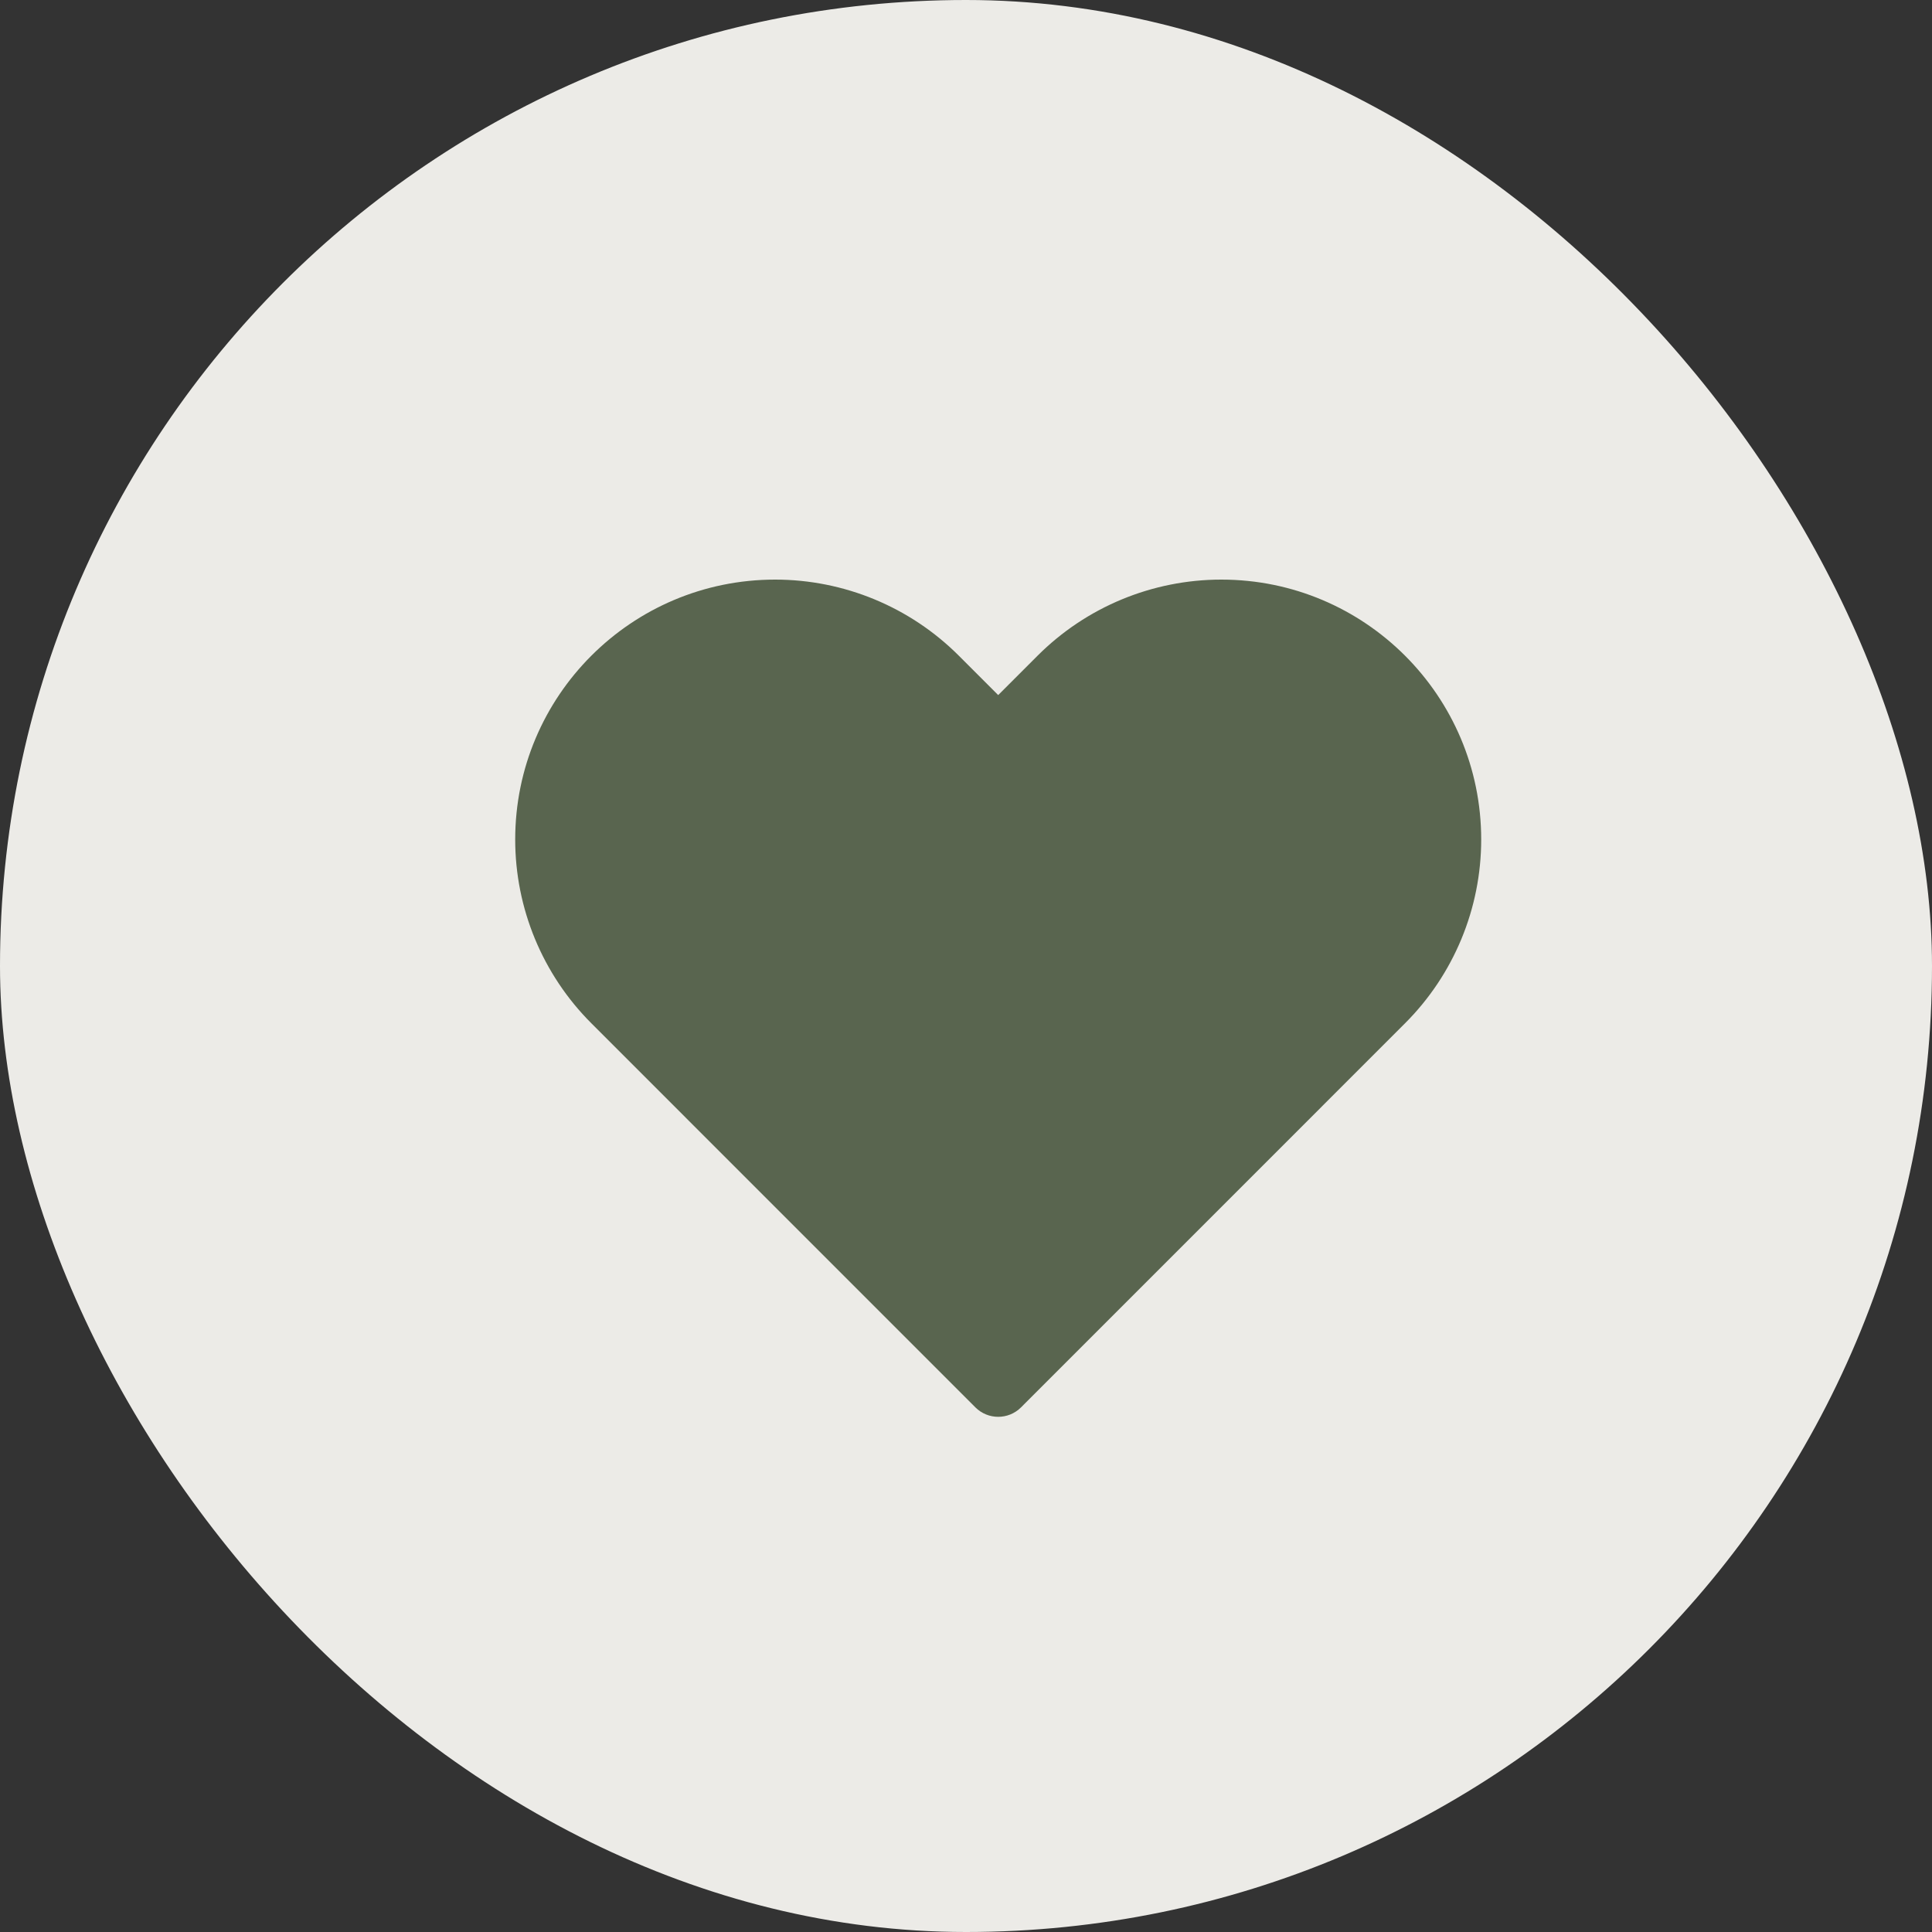
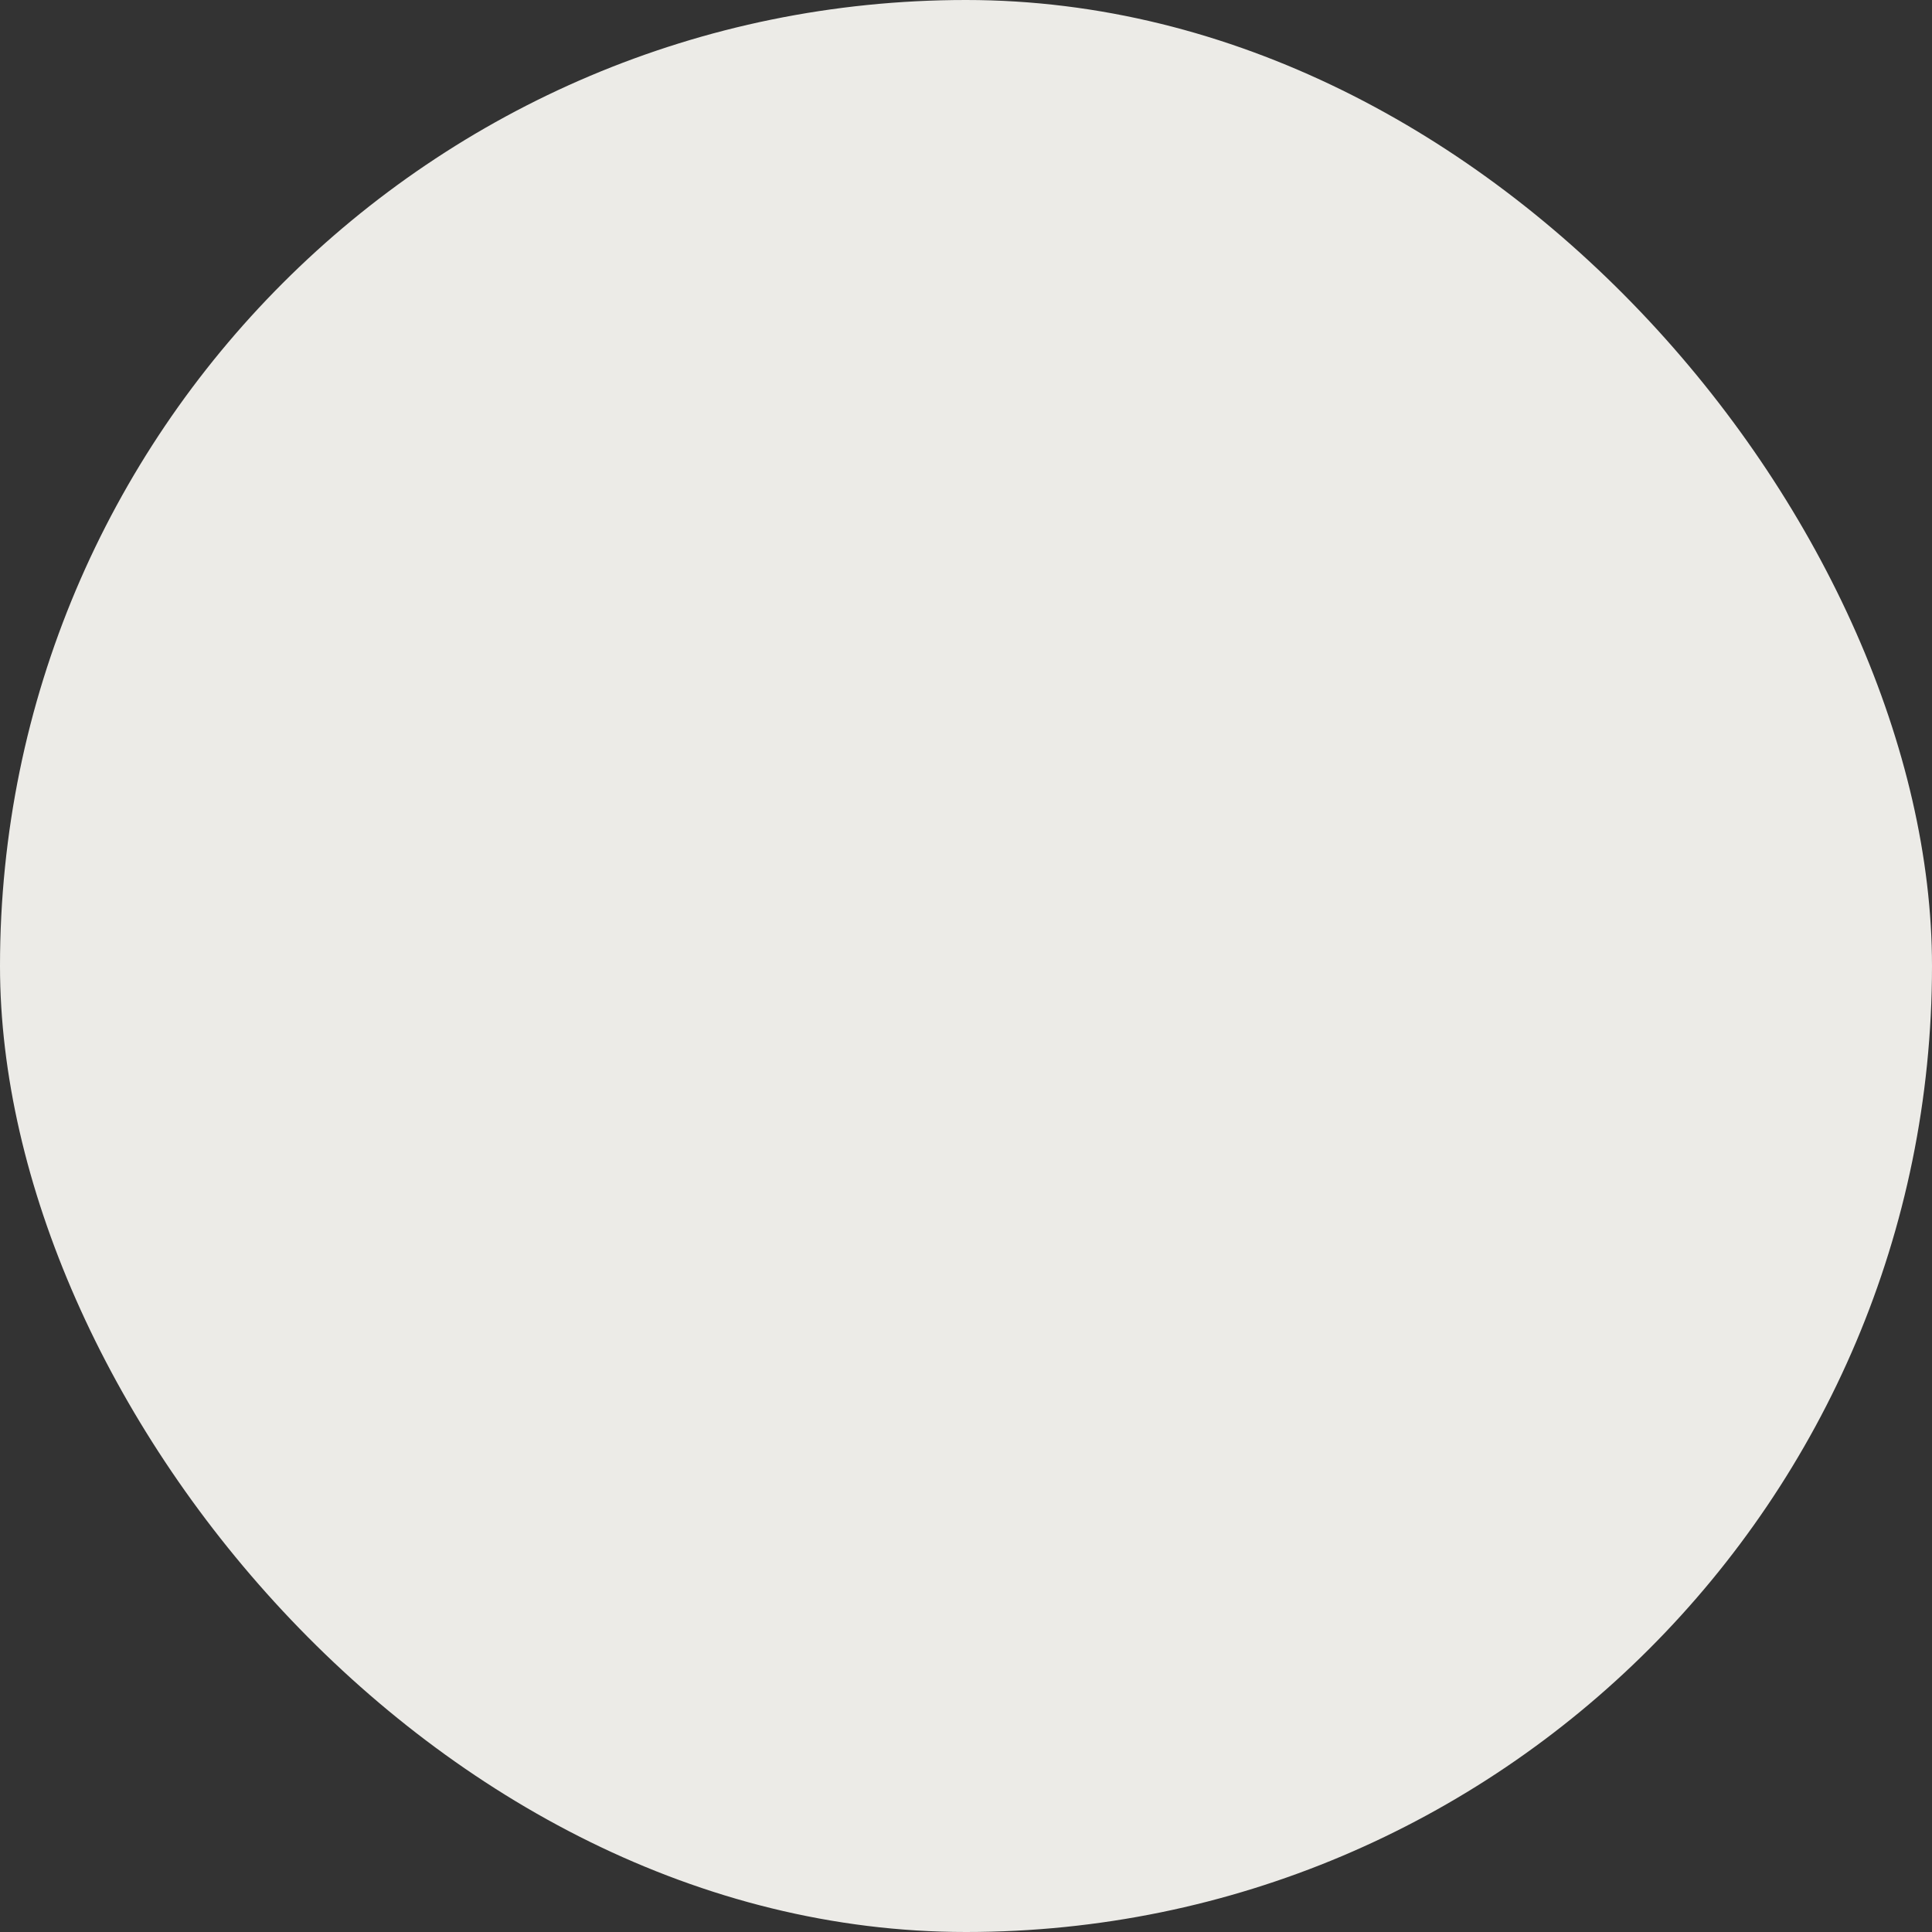
<svg xmlns="http://www.w3.org/2000/svg" width="30" height="30" viewBox="0 0 30 30" fill="none">
  <rect x="0" y="0" width="30" height="30" fill="#333333" stroke="none" />
  <rect width="30" height="30" rx="15" fill="#ECEBE7" />
-   <path d="M12.036 9C9.807 9 8 10.807 8 13.036C8 14.106 8.425 15.132 9.182 15.889L15.146 21.854C15.342 22.049 15.658 22.049 15.854 21.854L21.818 15.889C22.575 15.132 23 14.106 23 13.036C23 10.807 21.193 9 18.965 9C17.894 9 16.868 9.425 16.111 10.182L15.5 10.793L14.889 10.182C14.132 9.425 13.106 9 12.036 9Z" fill="#59654F" />
</svg>